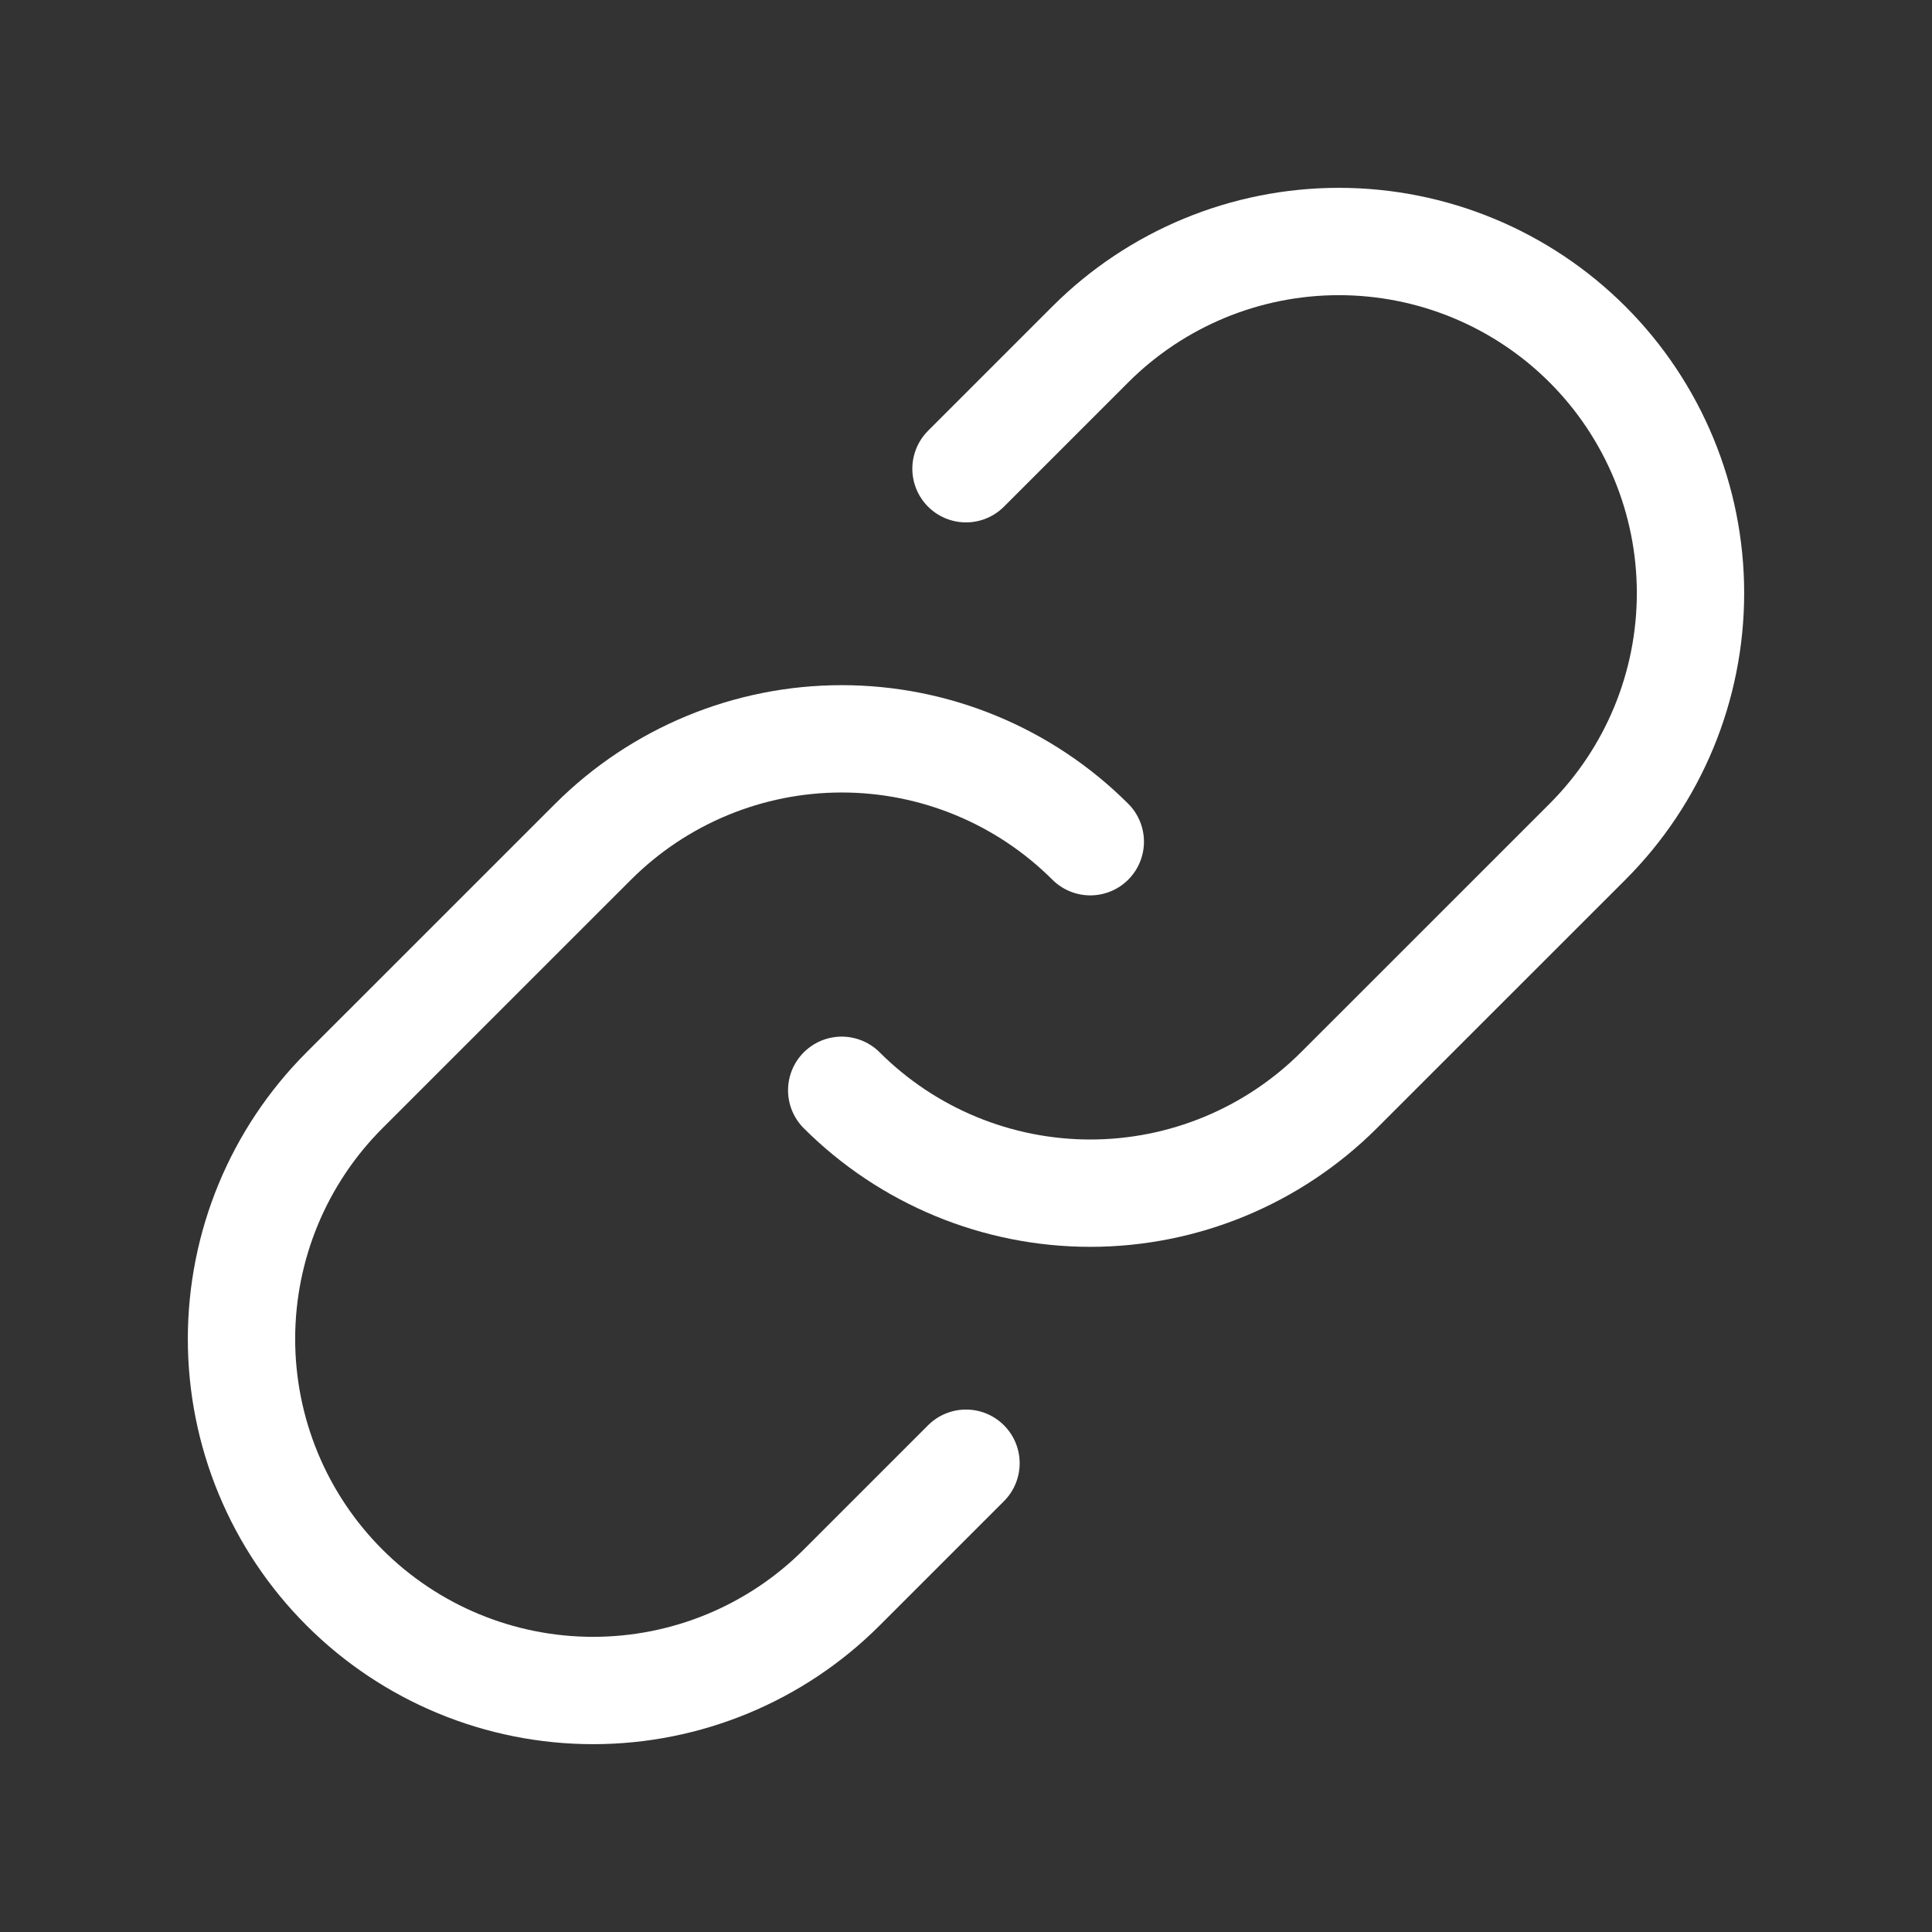
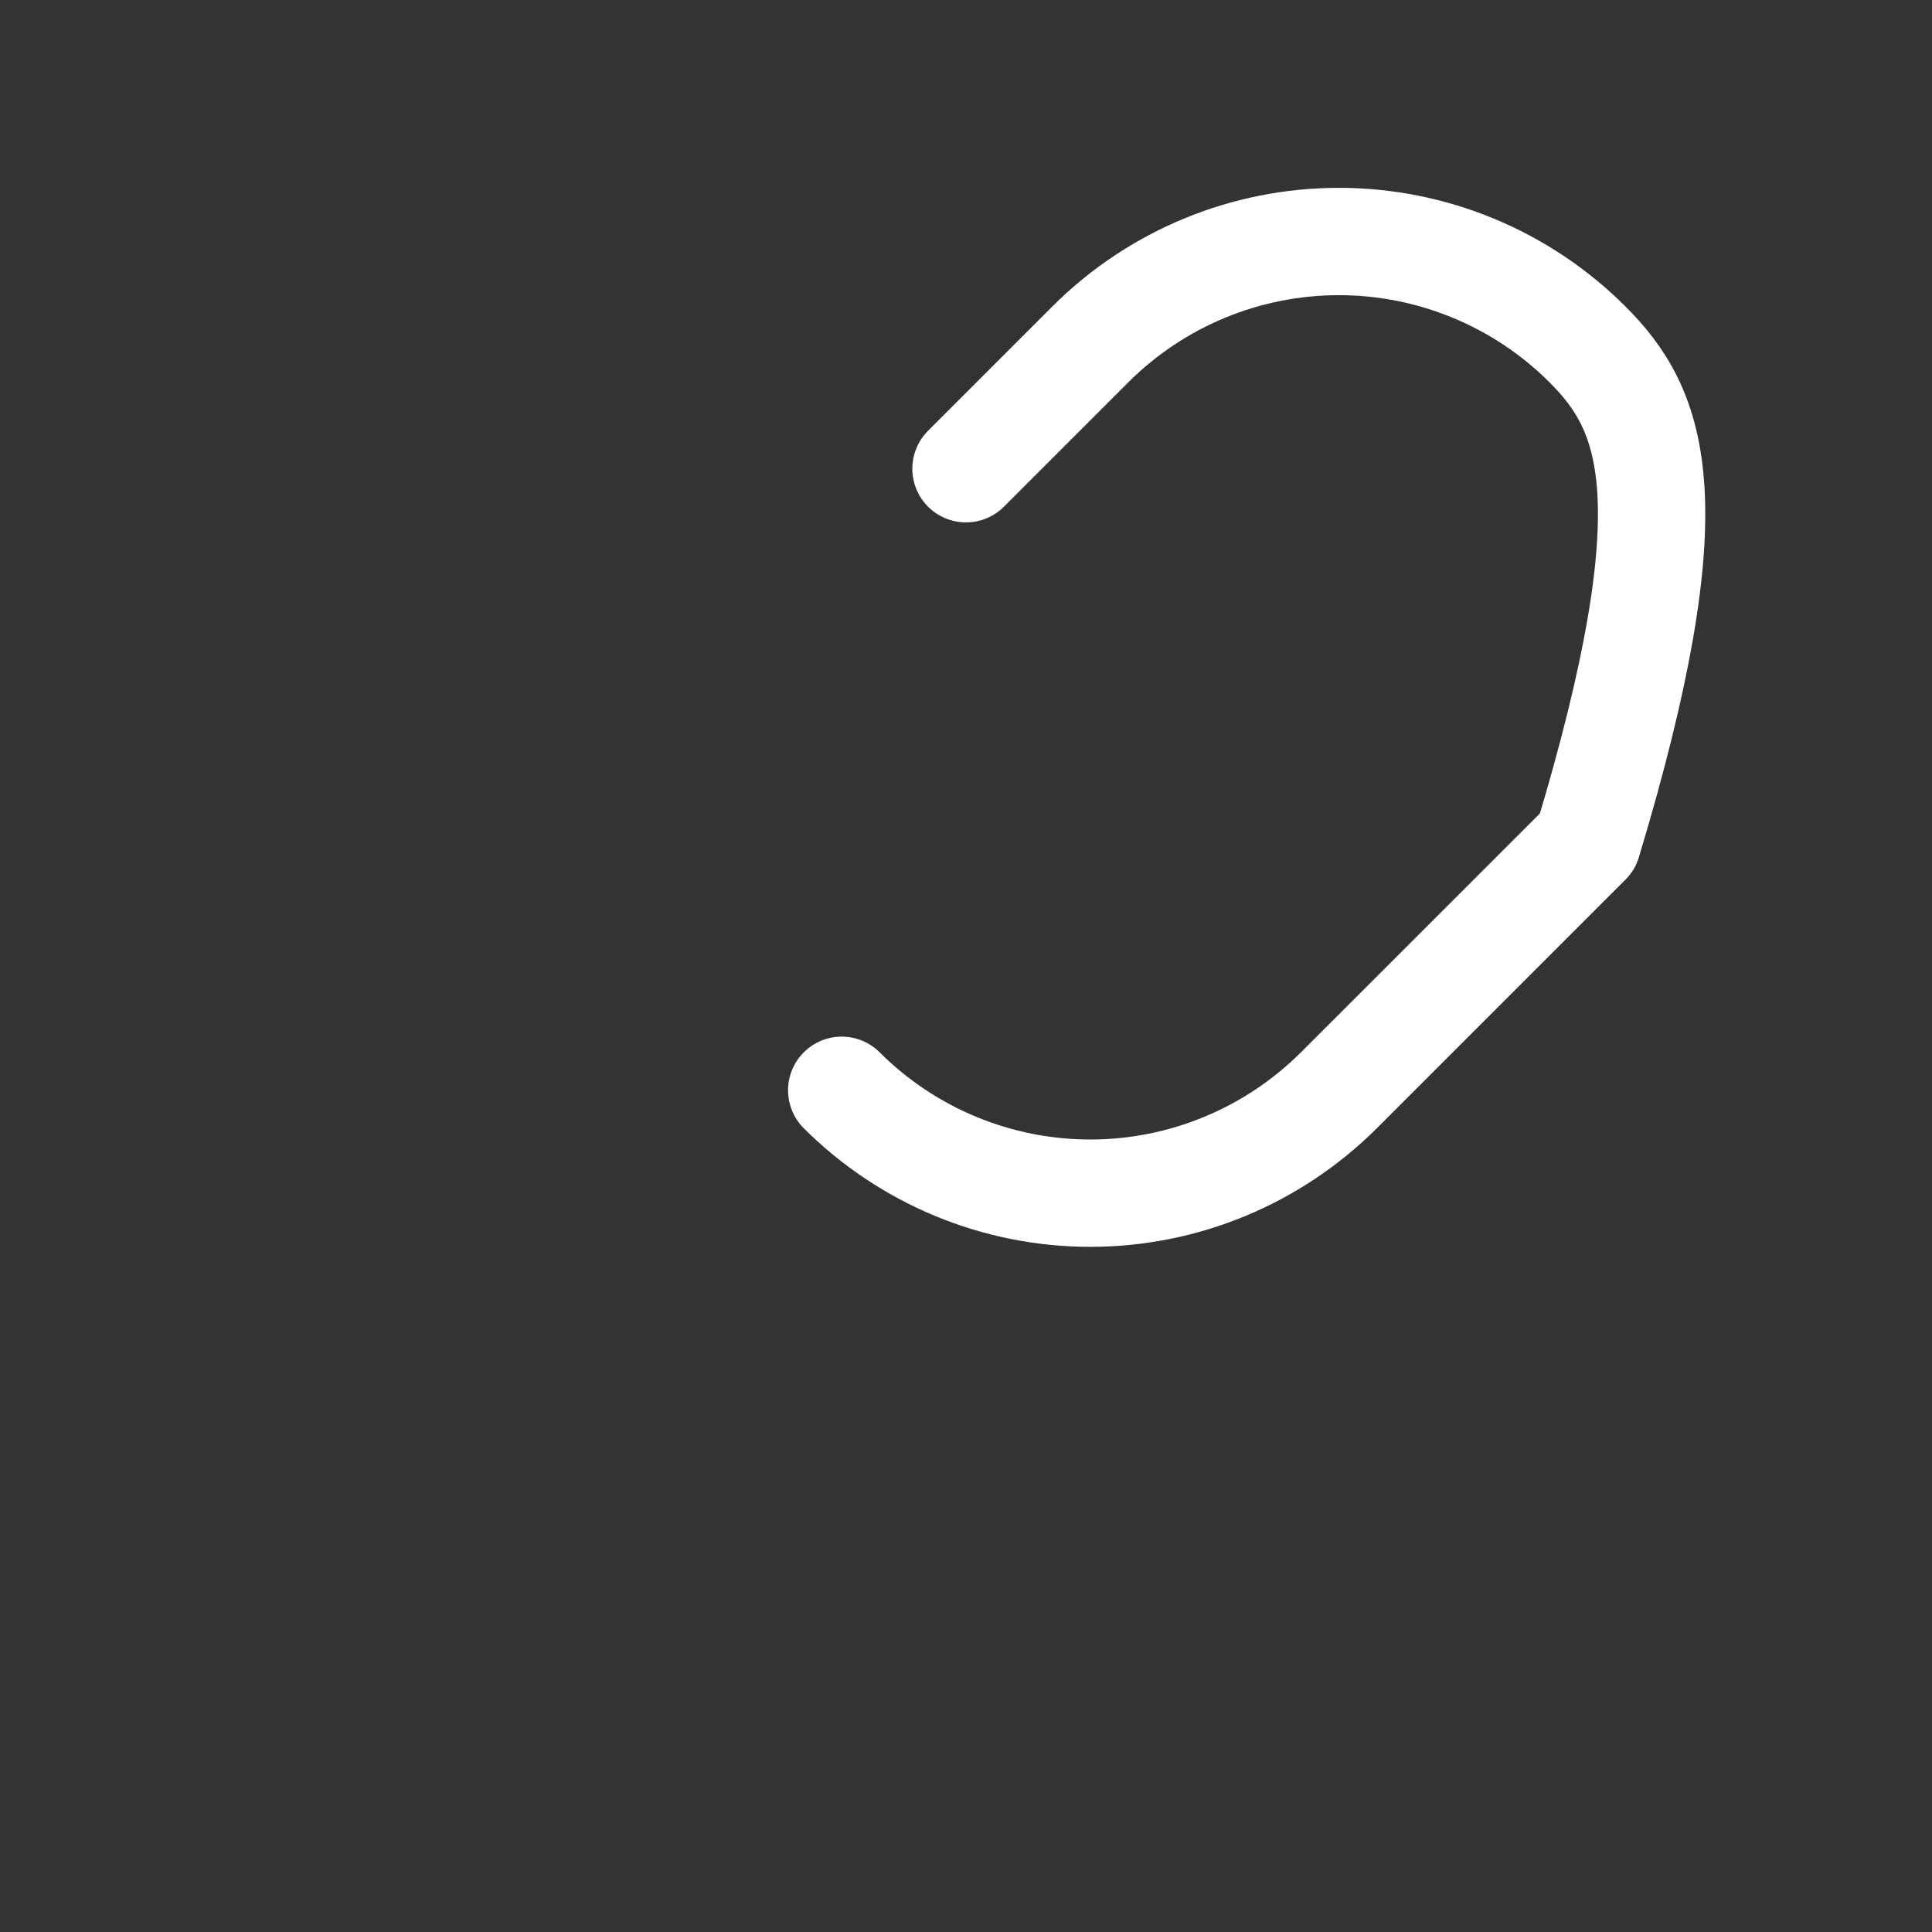
<svg xmlns="http://www.w3.org/2000/svg" width="36" height="36" viewBox="0 0 36 36" fill="none">
  <rect x="0" y="0" width="36" height="36" fill="#333333" stroke="none" />
-   <path d="M20.316 15.684C19.087 14.457 17.421 13.767 15.684 13.767C13.947 13.767 12.281 14.457 11.052 15.684L6.419 20.316C5.19 21.545 4.5 23.211 4.5 24.949C4.5 26.686 5.19 28.353 6.419 29.581C7.648 30.81 9.314 31.5 11.052 31.5C12.789 31.5 14.456 30.81 15.684 29.581L18 27.265" stroke="white" stroke-width="2" stroke-linecap="round" stroke-linejoin="round" />
-   <path d="M15.684 20.316C16.913 21.543 18.579 22.233 20.316 22.233C22.053 22.233 23.718 21.543 24.948 20.316L29.581 15.684C30.81 14.455 31.5 12.789 31.5 11.051C31.5 9.314 30.81 7.647 29.581 6.418C28.352 5.19 26.686 4.5 24.948 4.5C23.211 4.5 21.544 5.19 20.316 6.418L18 8.734" stroke="white" stroke-width="2" stroke-linecap="round" stroke-linejoin="round" />
+   <path d="M15.684 20.316C16.913 21.543 18.579 22.233 20.316 22.233C22.053 22.233 23.718 21.543 24.948 20.316L29.581 15.684C31.5 9.314 30.81 7.647 29.581 6.418C28.352 5.19 26.686 4.5 24.948 4.5C23.211 4.5 21.544 5.19 20.316 6.418L18 8.734" stroke="white" stroke-width="2" stroke-linecap="round" stroke-linejoin="round" />
</svg>